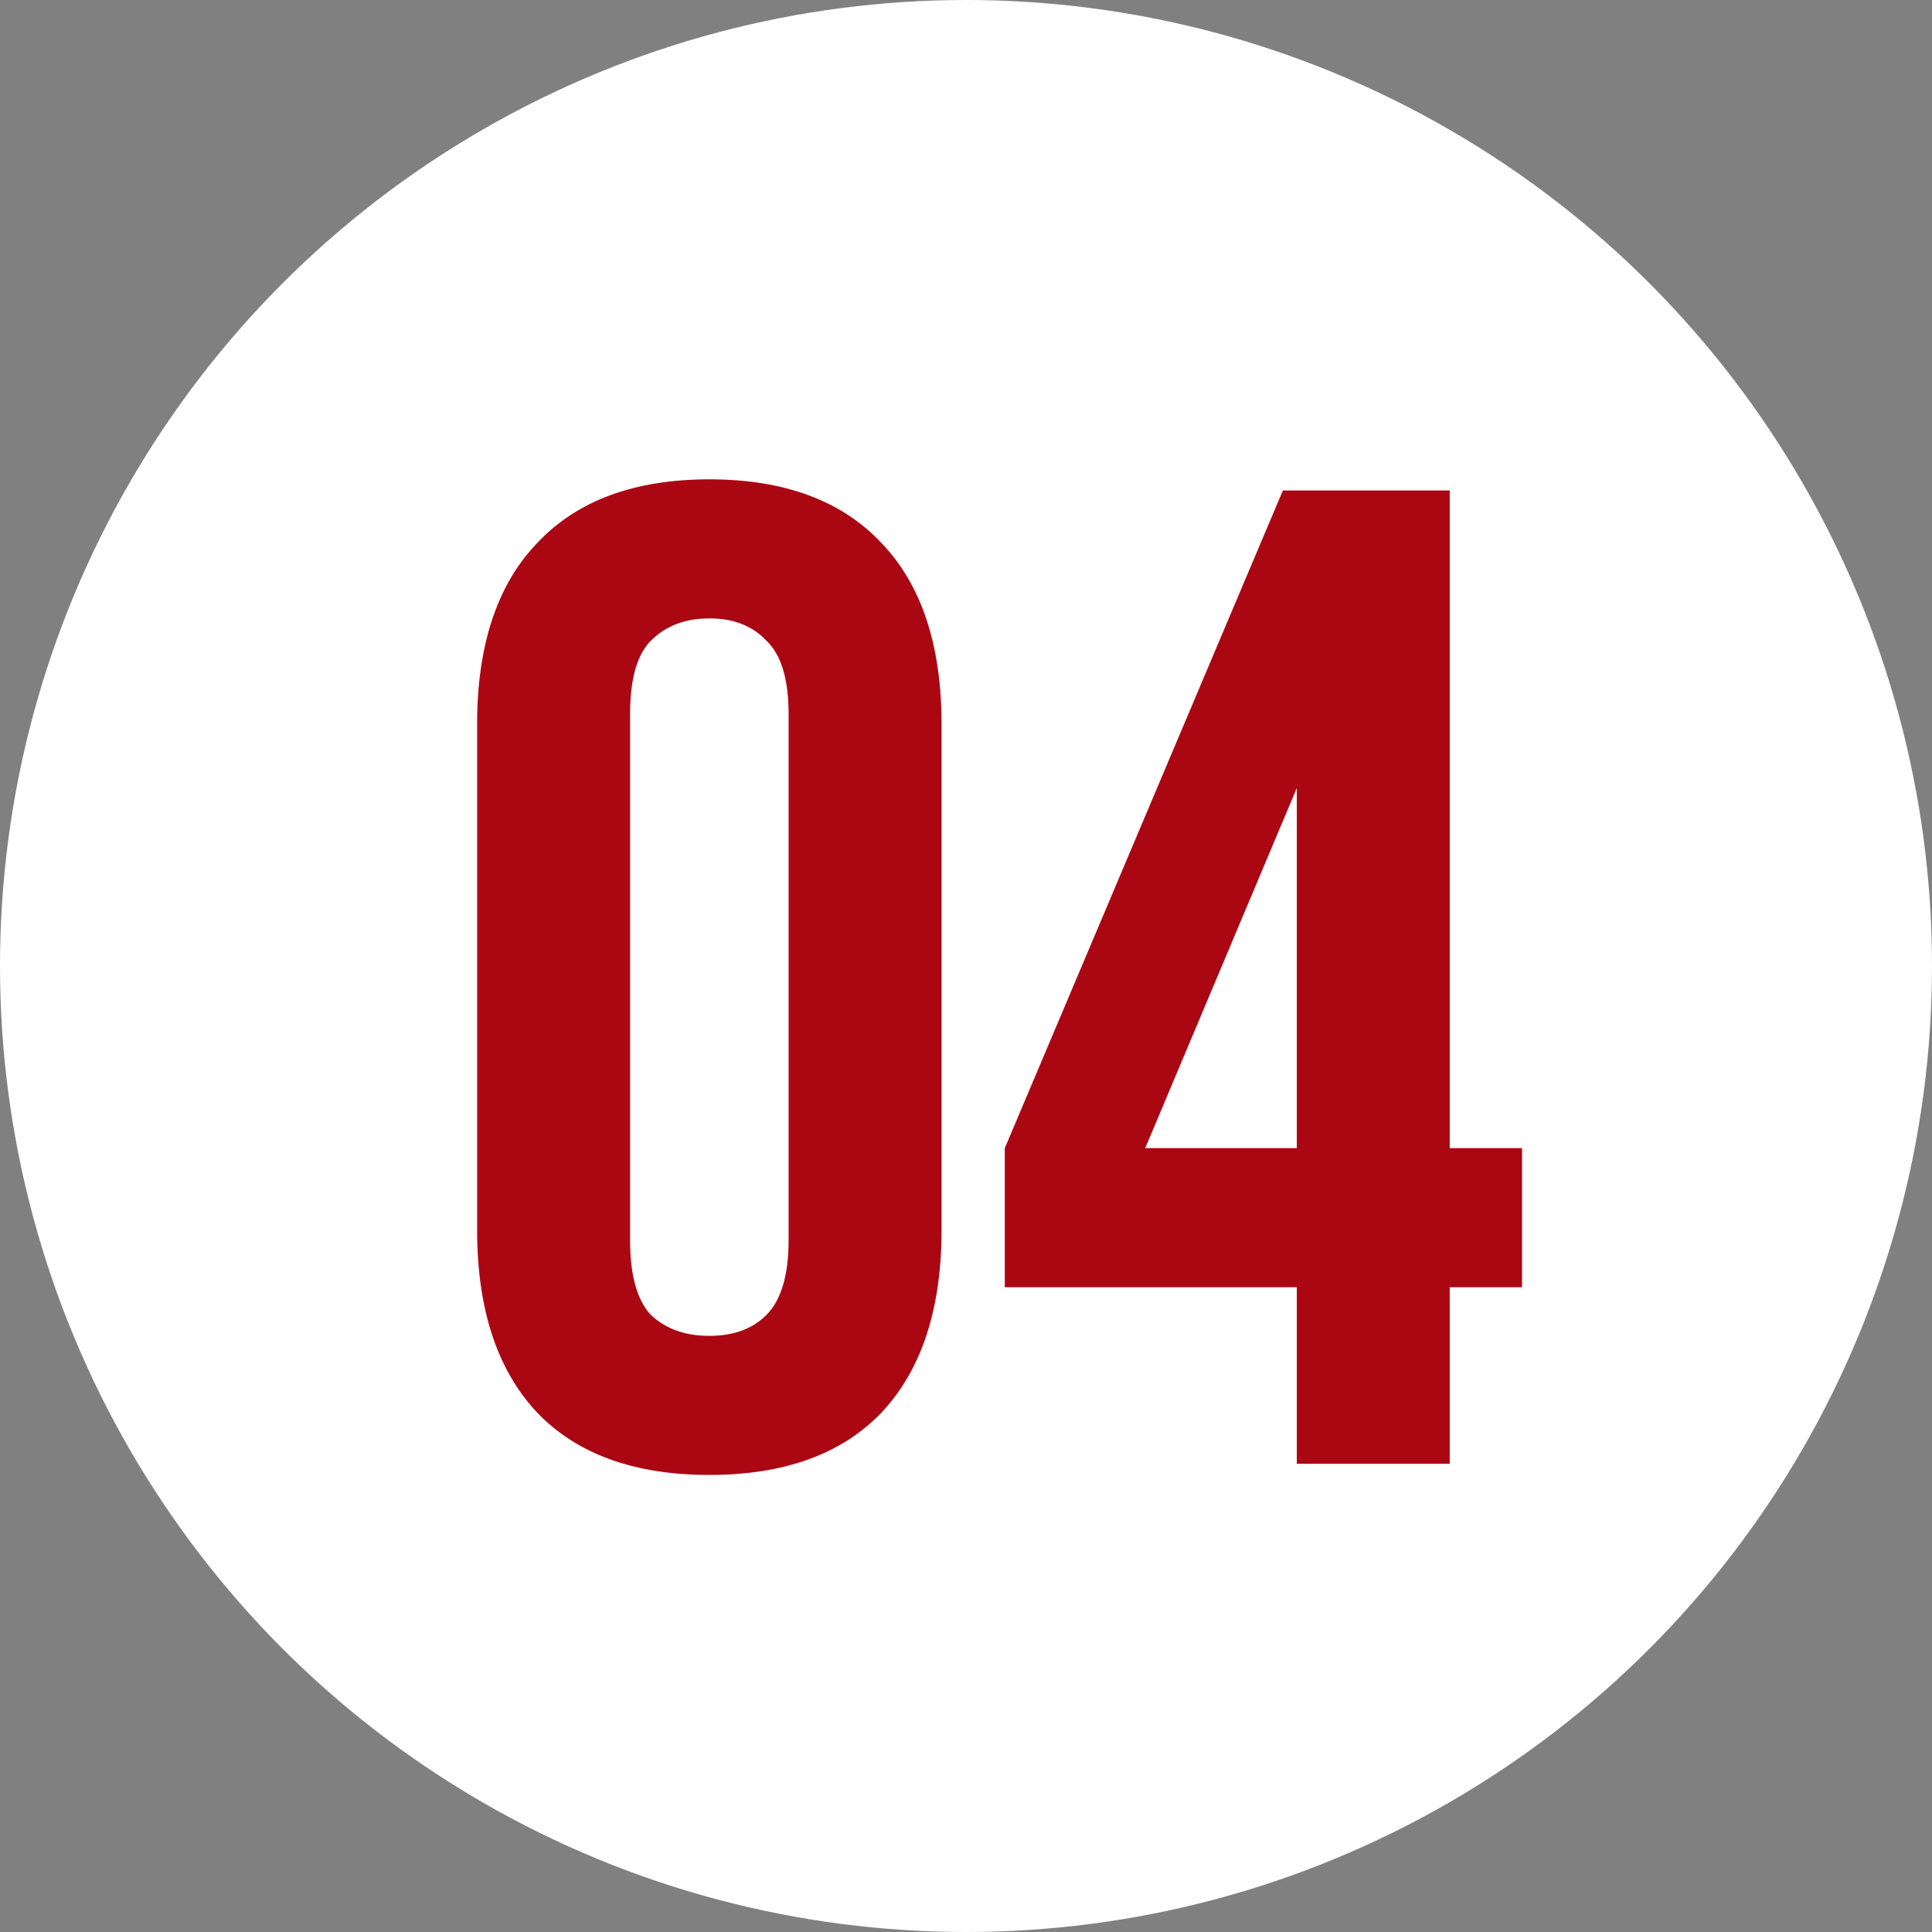
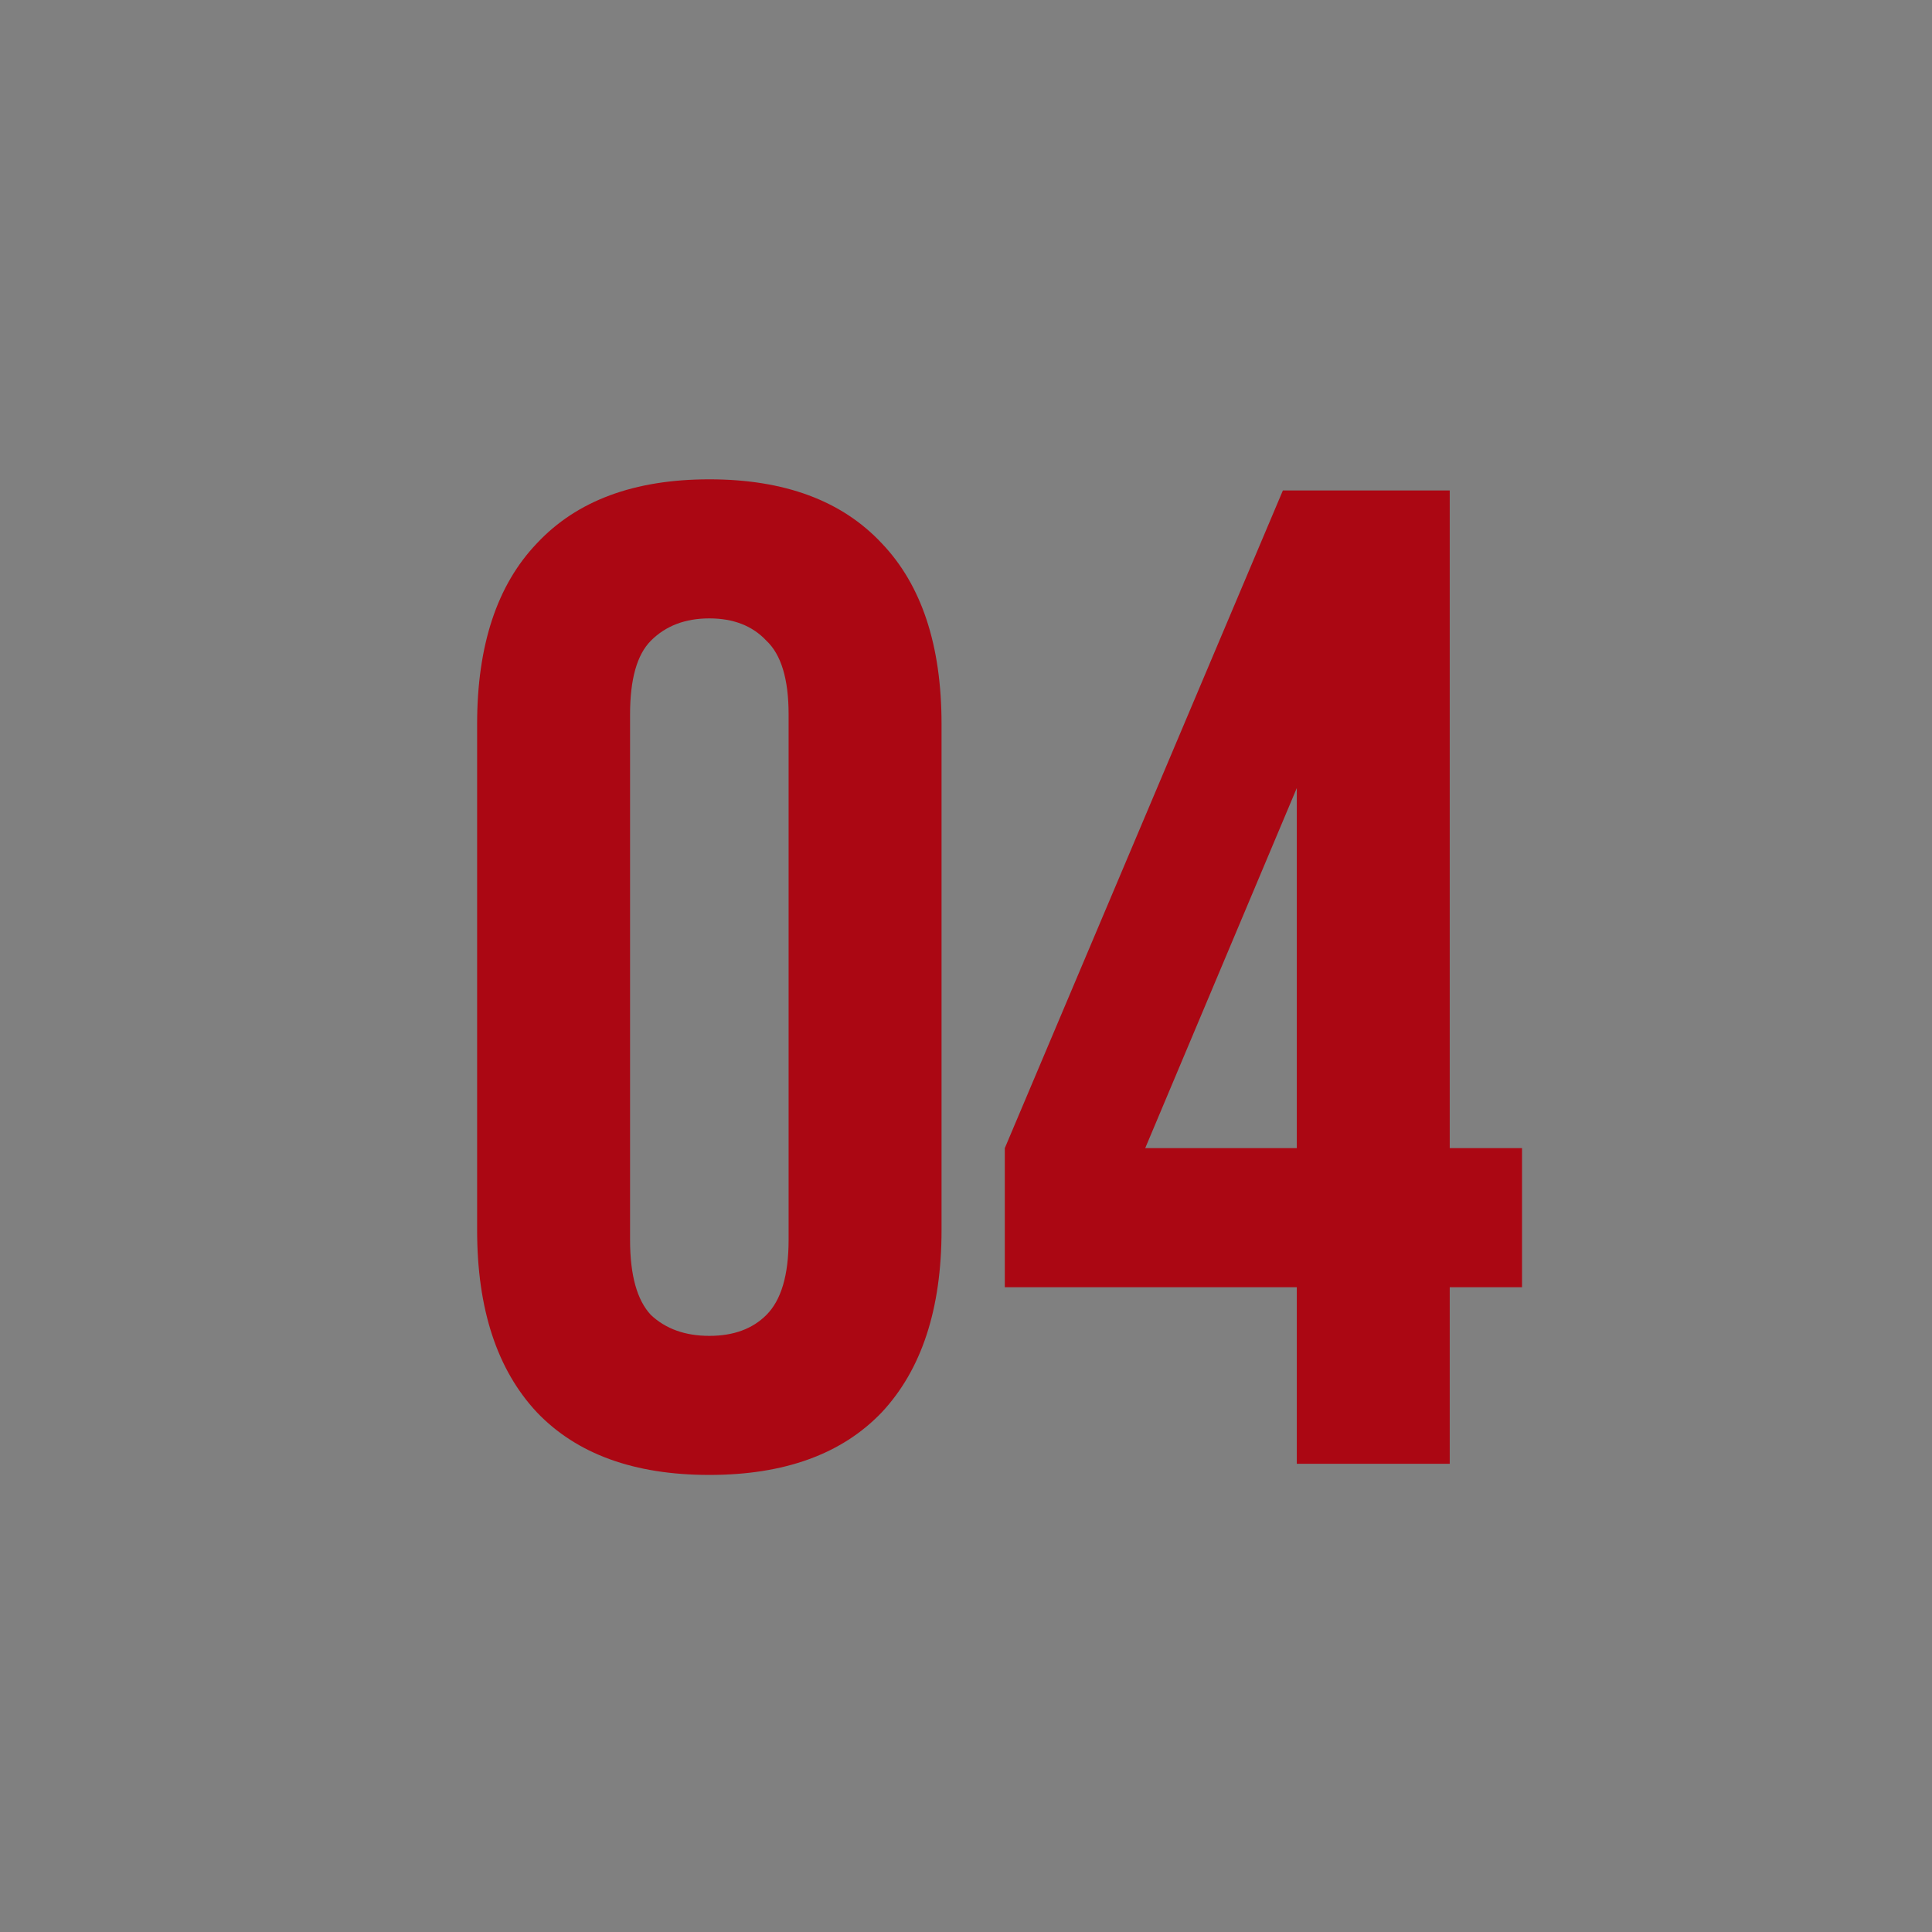
<svg xmlns="http://www.w3.org/2000/svg" width="50" height="50" viewBox="0 0 50 50" fill="none">
  <rect x="0" y="0" width="50" height="50" fill="#808080" stroke="none" />
-   <circle cx="25" cy="25" r="25" fill="white" />
  <path d="M16.306 32.089C16.306 33.001 16.486 33.649 16.846 34.032C17.23 34.392 17.734 34.572 18.358 34.572C18.981 34.572 19.473 34.392 19.833 34.032C20.217 33.649 20.409 33.001 20.409 32.089V18.487C20.409 17.575 20.217 16.94 19.833 16.58C19.473 16.196 18.981 16.004 18.358 16.004C17.734 16.004 17.23 16.196 16.846 16.58C16.486 16.94 16.306 17.575 16.306 18.487V32.089ZM12.348 18.739C12.348 16.7 12.864 15.14 13.895 14.061C14.927 12.957 16.414 12.405 18.358 12.405C20.301 12.405 21.788 12.957 22.82 14.061C23.851 15.14 24.367 16.7 24.367 18.739V31.837C24.367 33.877 23.851 35.448 22.82 36.551C21.788 37.631 20.301 38.171 18.358 38.171C16.414 38.171 14.927 37.631 13.895 36.551C12.864 35.448 12.348 33.877 12.348 31.837V18.739ZM26.004 29.714L33.201 12.693H37.519V29.714H39.39V33.313H37.519V37.883H33.561V33.313H26.004V29.714ZM33.561 29.714V20.394L29.638 29.714H33.561Z" fill="#AB0713" />
</svg>